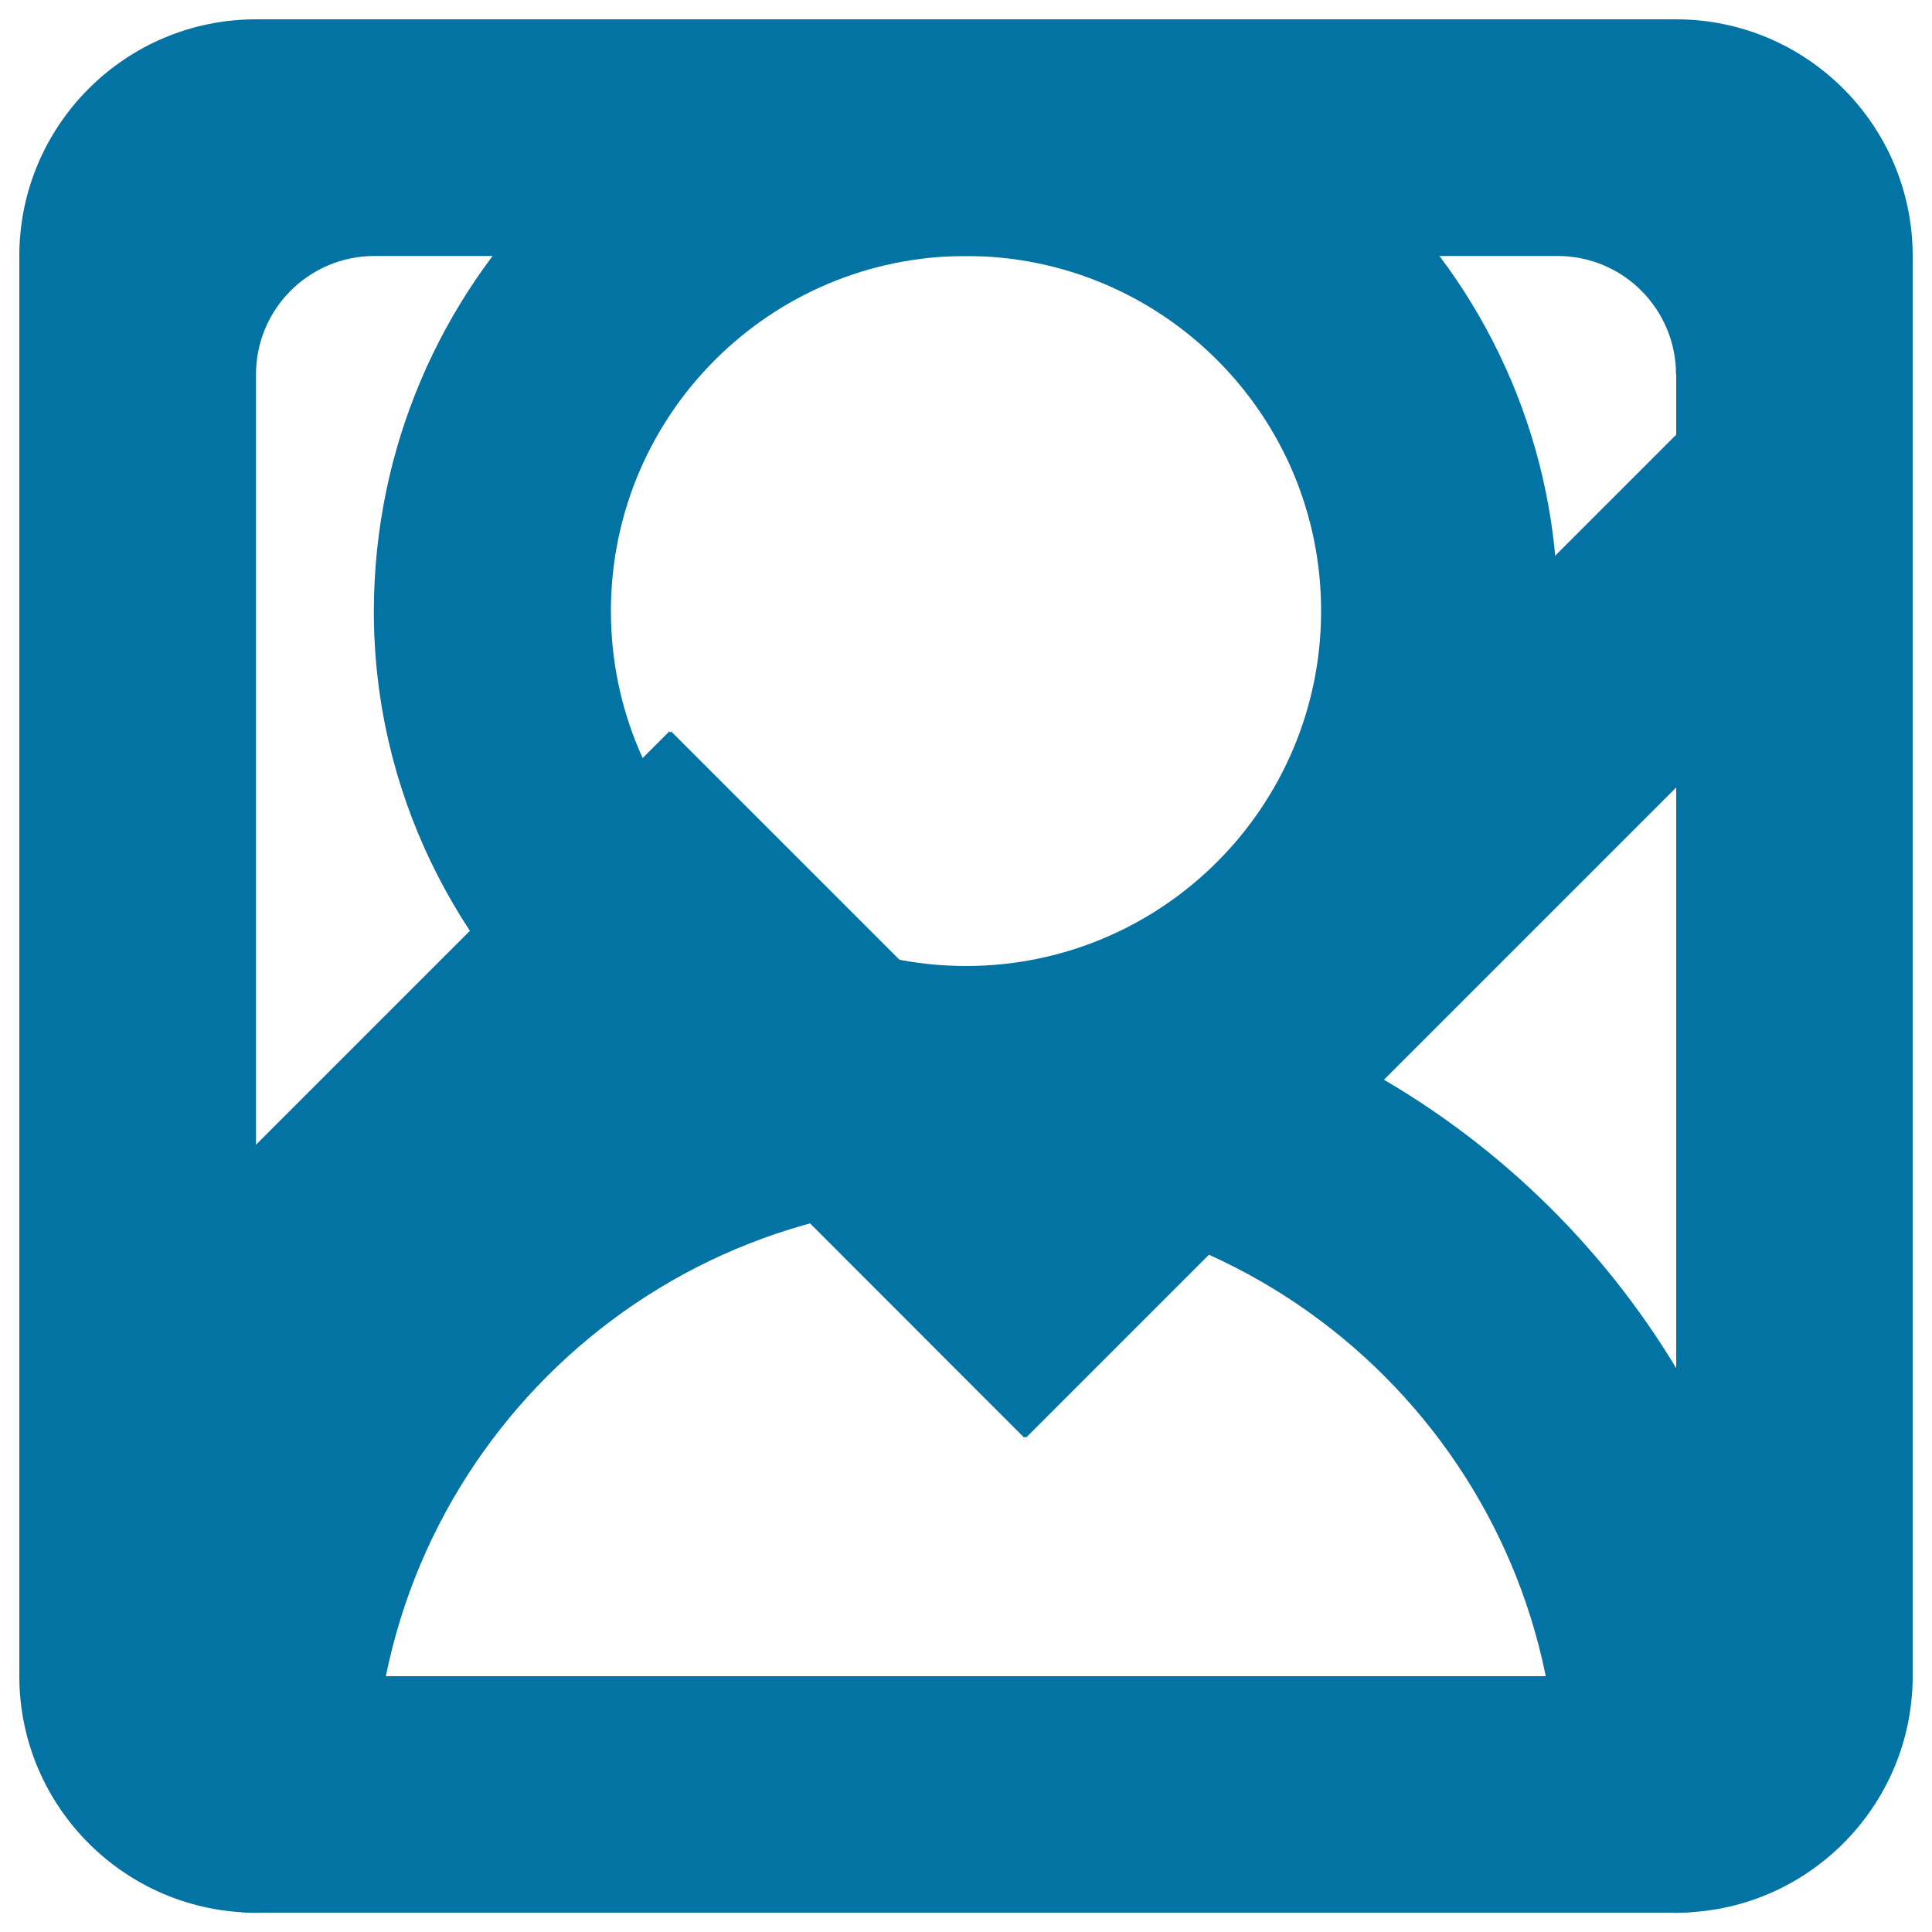
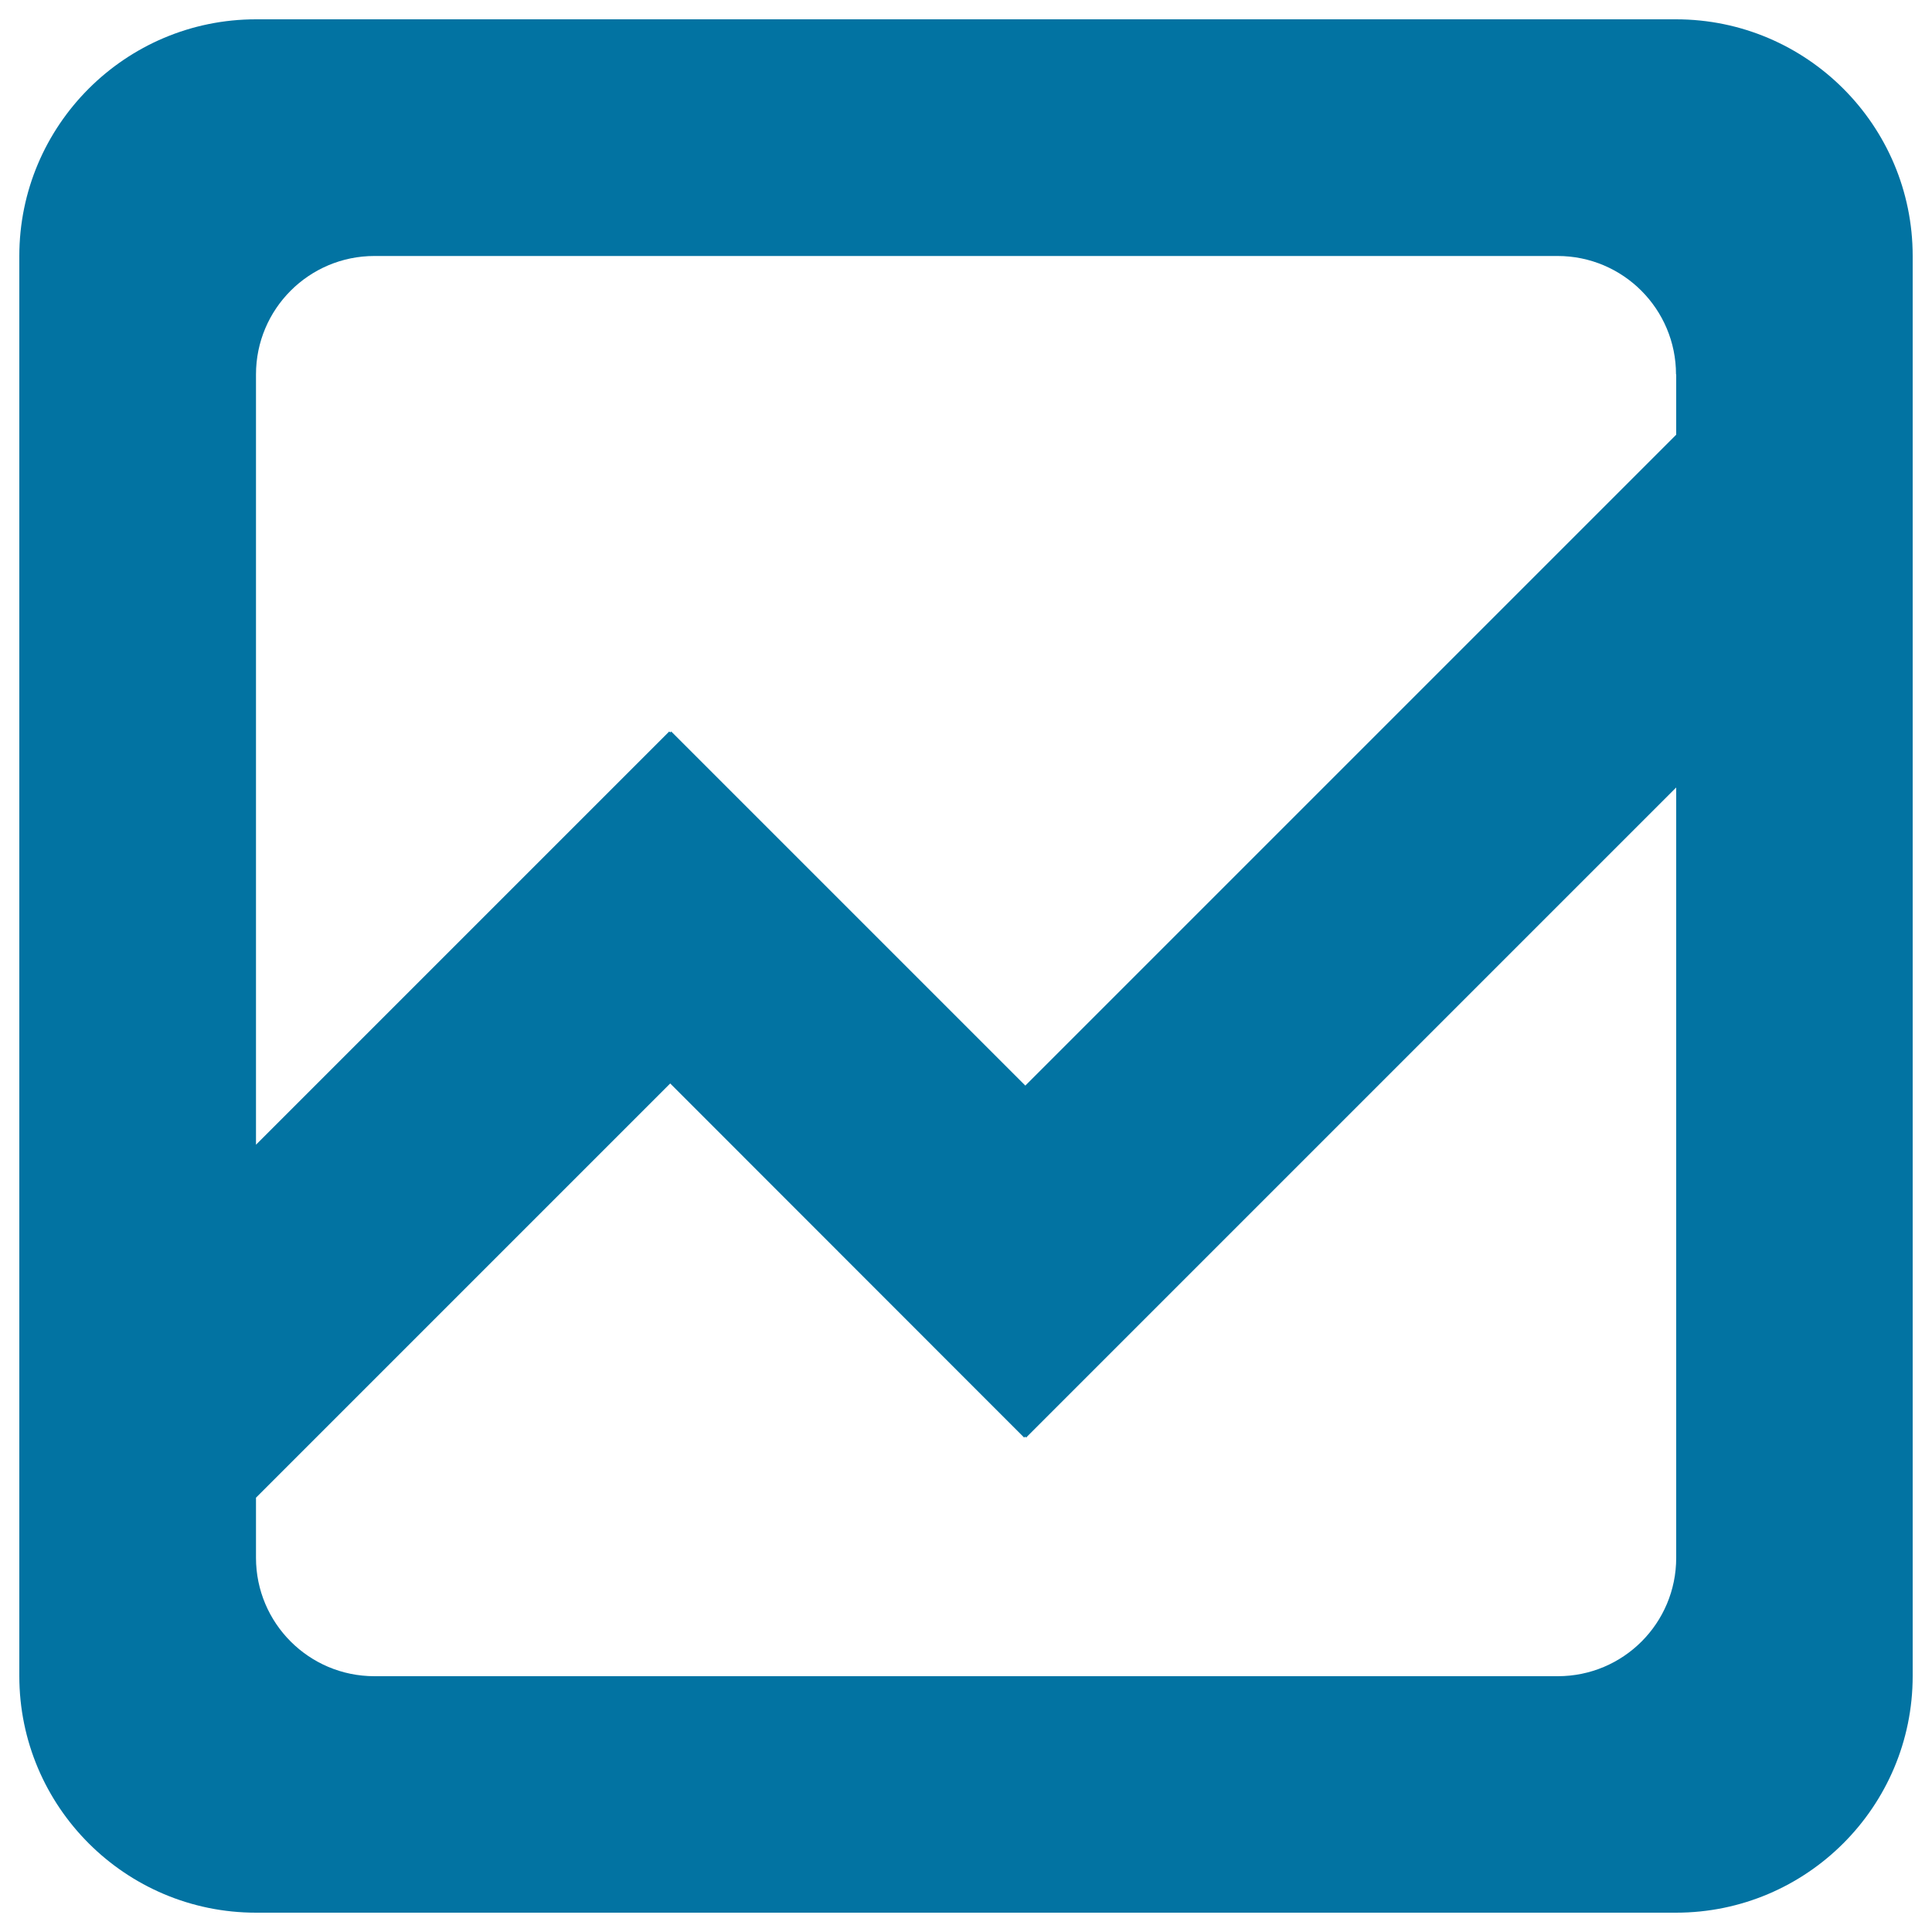
<svg xmlns="http://www.w3.org/2000/svg" viewBox="0 0 1000 1000" style="fill:#0273a2">
  <title>User SVG icon</title>
  <path d="M867.5,990h-735C64.9,990,10,935.1,10,867.5v-735C10,64.9,64.9,10,132.5,10h735C935.1,10,990,64.9,990,132.5v735C990,935.1,935.1,990,867.5,990z M867.5,193.8c0-33.8-27.4-61.3-61.3-61.3H193.8c-33.8,0-61.3,27.4-61.3,61.3v398.7l213.9-213.9l0.5,0.5l0.5-0.5l183.3,183.3l336.9-336.9V193.8z M867.5,407.7L531.1,744.1l-0.5-0.5l-0.5,0.5L346.9,560.8L132.5,775.2v31.1c0,33.8,27.4,61.3,61.3,61.3h612.5c33.9,0,61.3-27.4,61.3-61.3V407.7z" />
-   <path d="M928.8,928.8c0,33.9-27.4,61.3-61.3,61.3s-61.3-27.4-61.3-61.3c0-169.2-137.1-306.3-306.3-306.3c-169.1,0-306.3,137.1-306.3,306.3c0,33.9-27.4,61.3-61.3,61.3s-61.3-27.4-61.3-61.3c0-165.4,93.9-308.8,231.2-380.3c-65.9-56.2-108.7-138.8-108.7-232.2C193.8,147.1,330.9,10,500,10c169.2,0,306.3,137.1,306.3,306.3c0,93.4-42.7,176-108.7,232.2C834.9,620,928.8,763.3,928.8,928.8z M500,132.5c-101.5,0-183.8,82.3-183.8,183.8S398.5,500,500,500c101.4,0,183.8-82.3,183.8-183.8S601.4,132.5,500,132.5z" />
</svg>